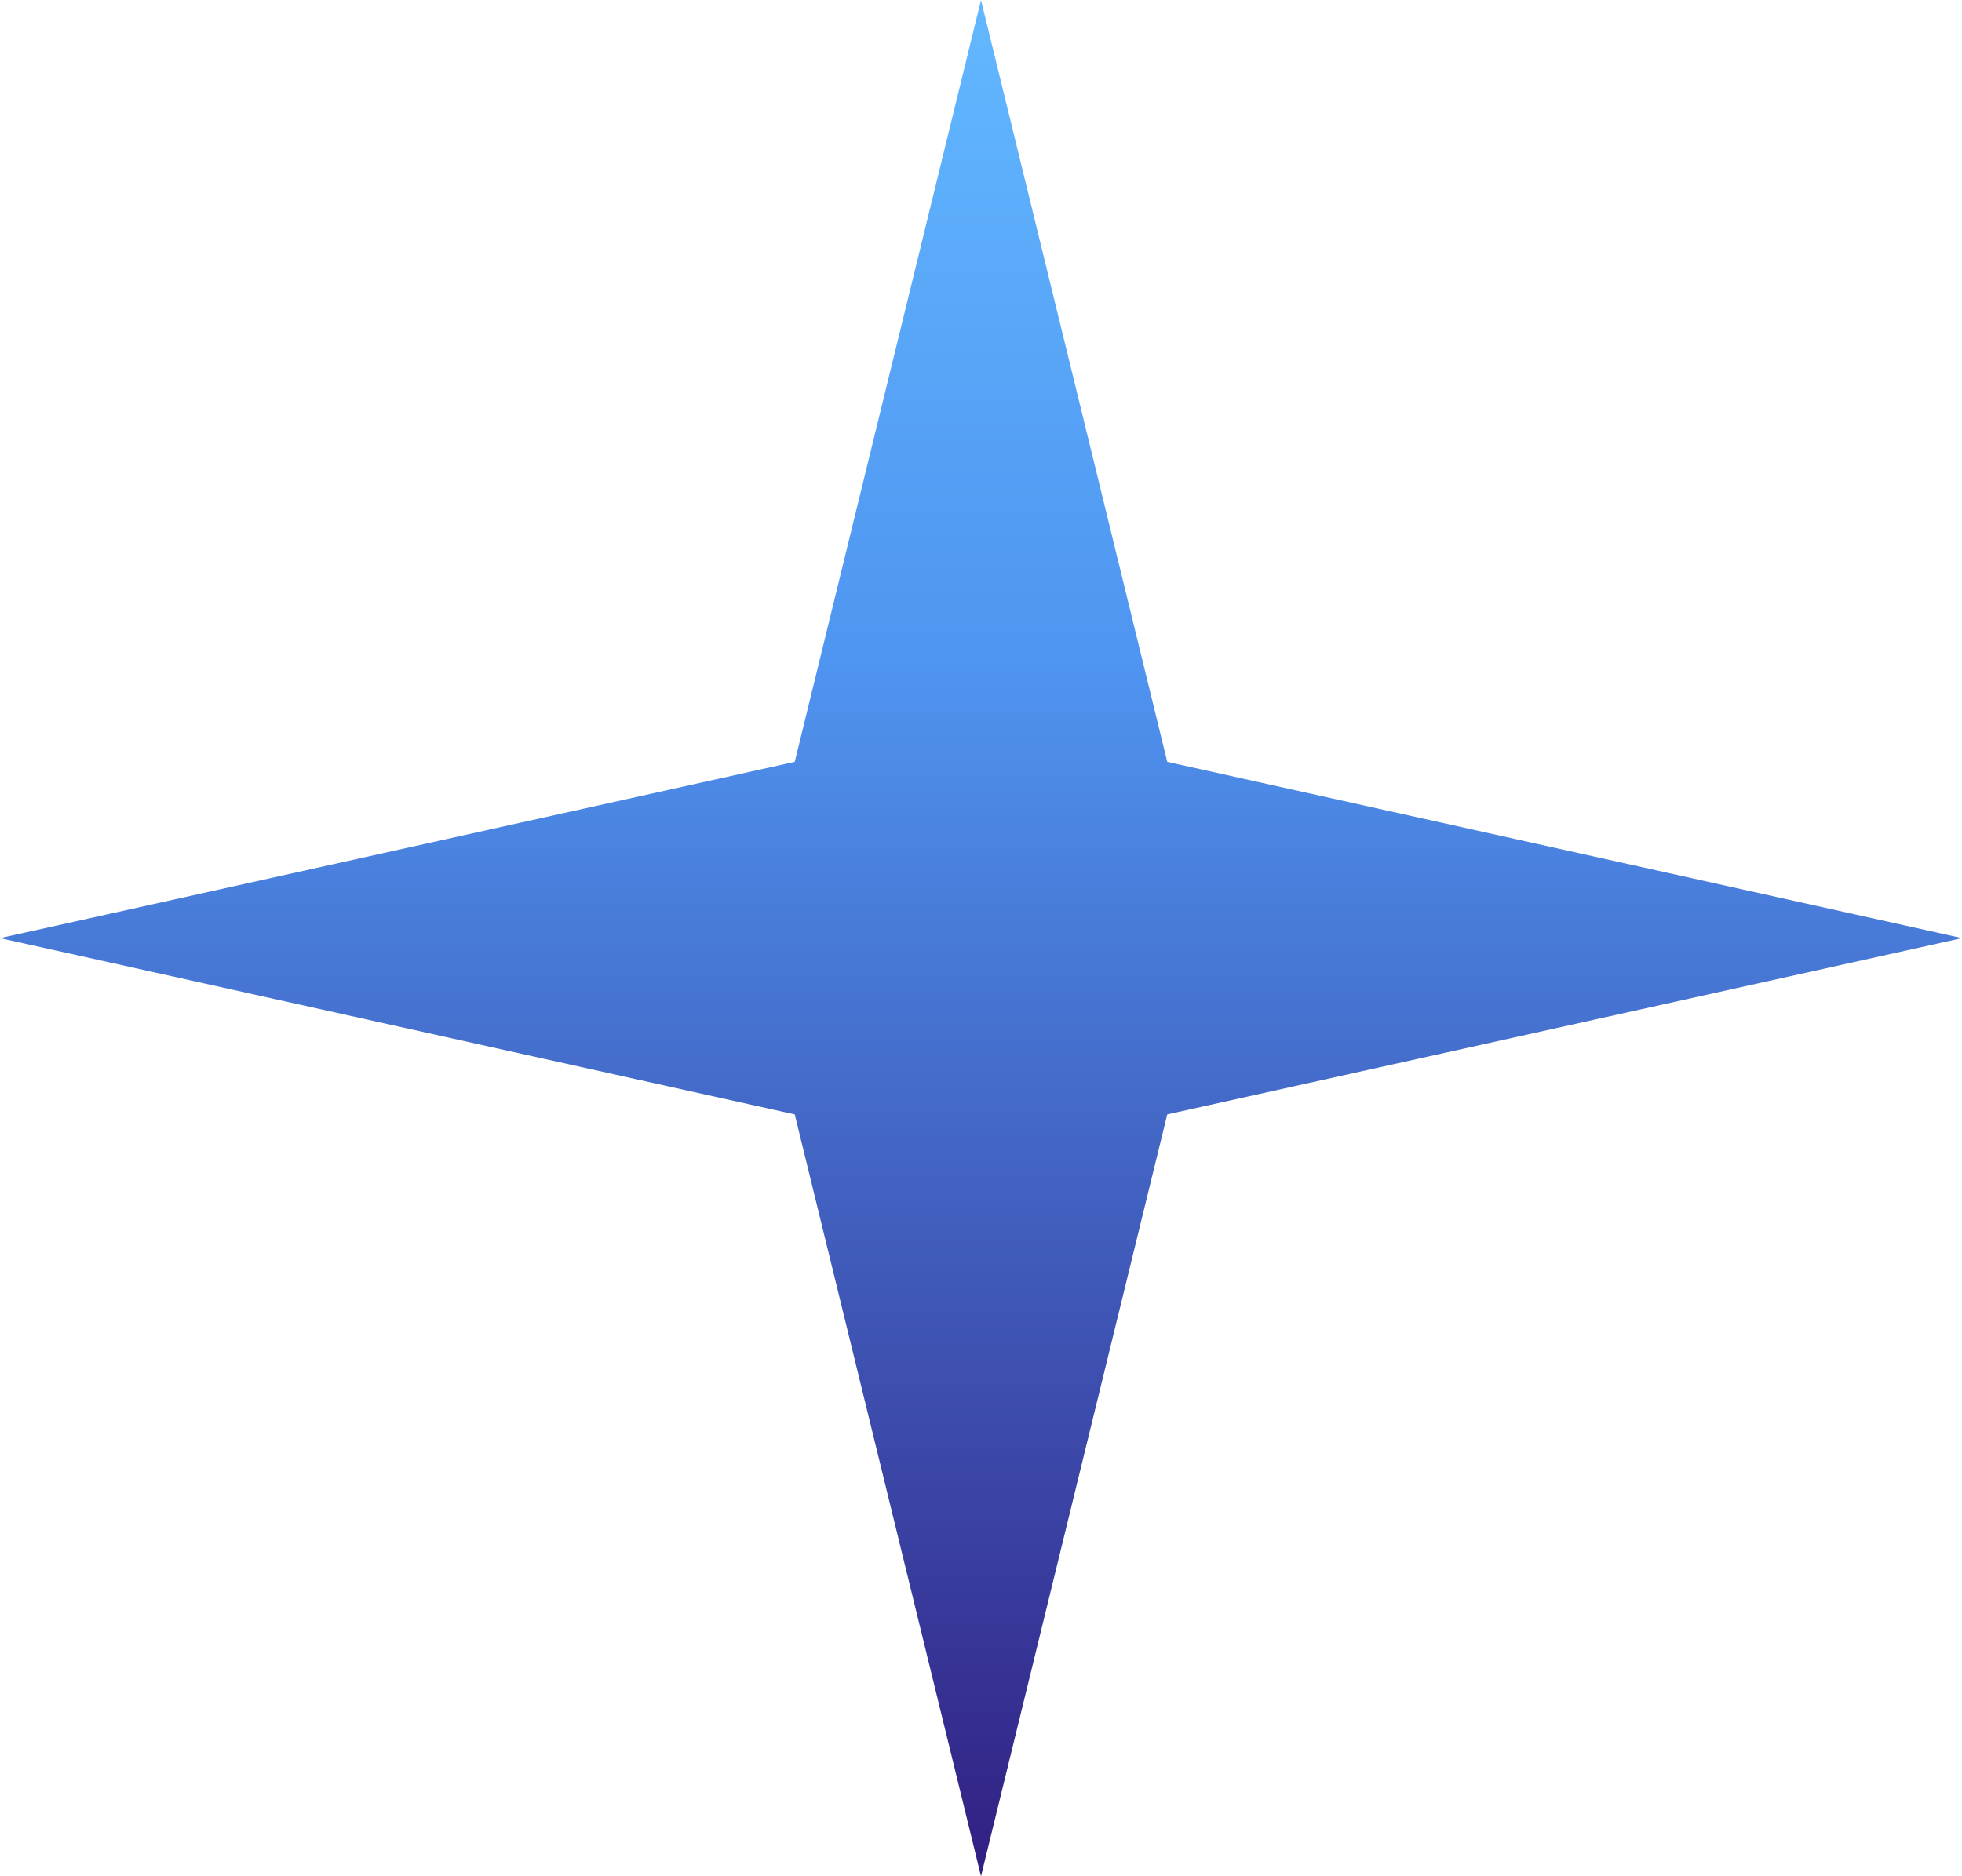
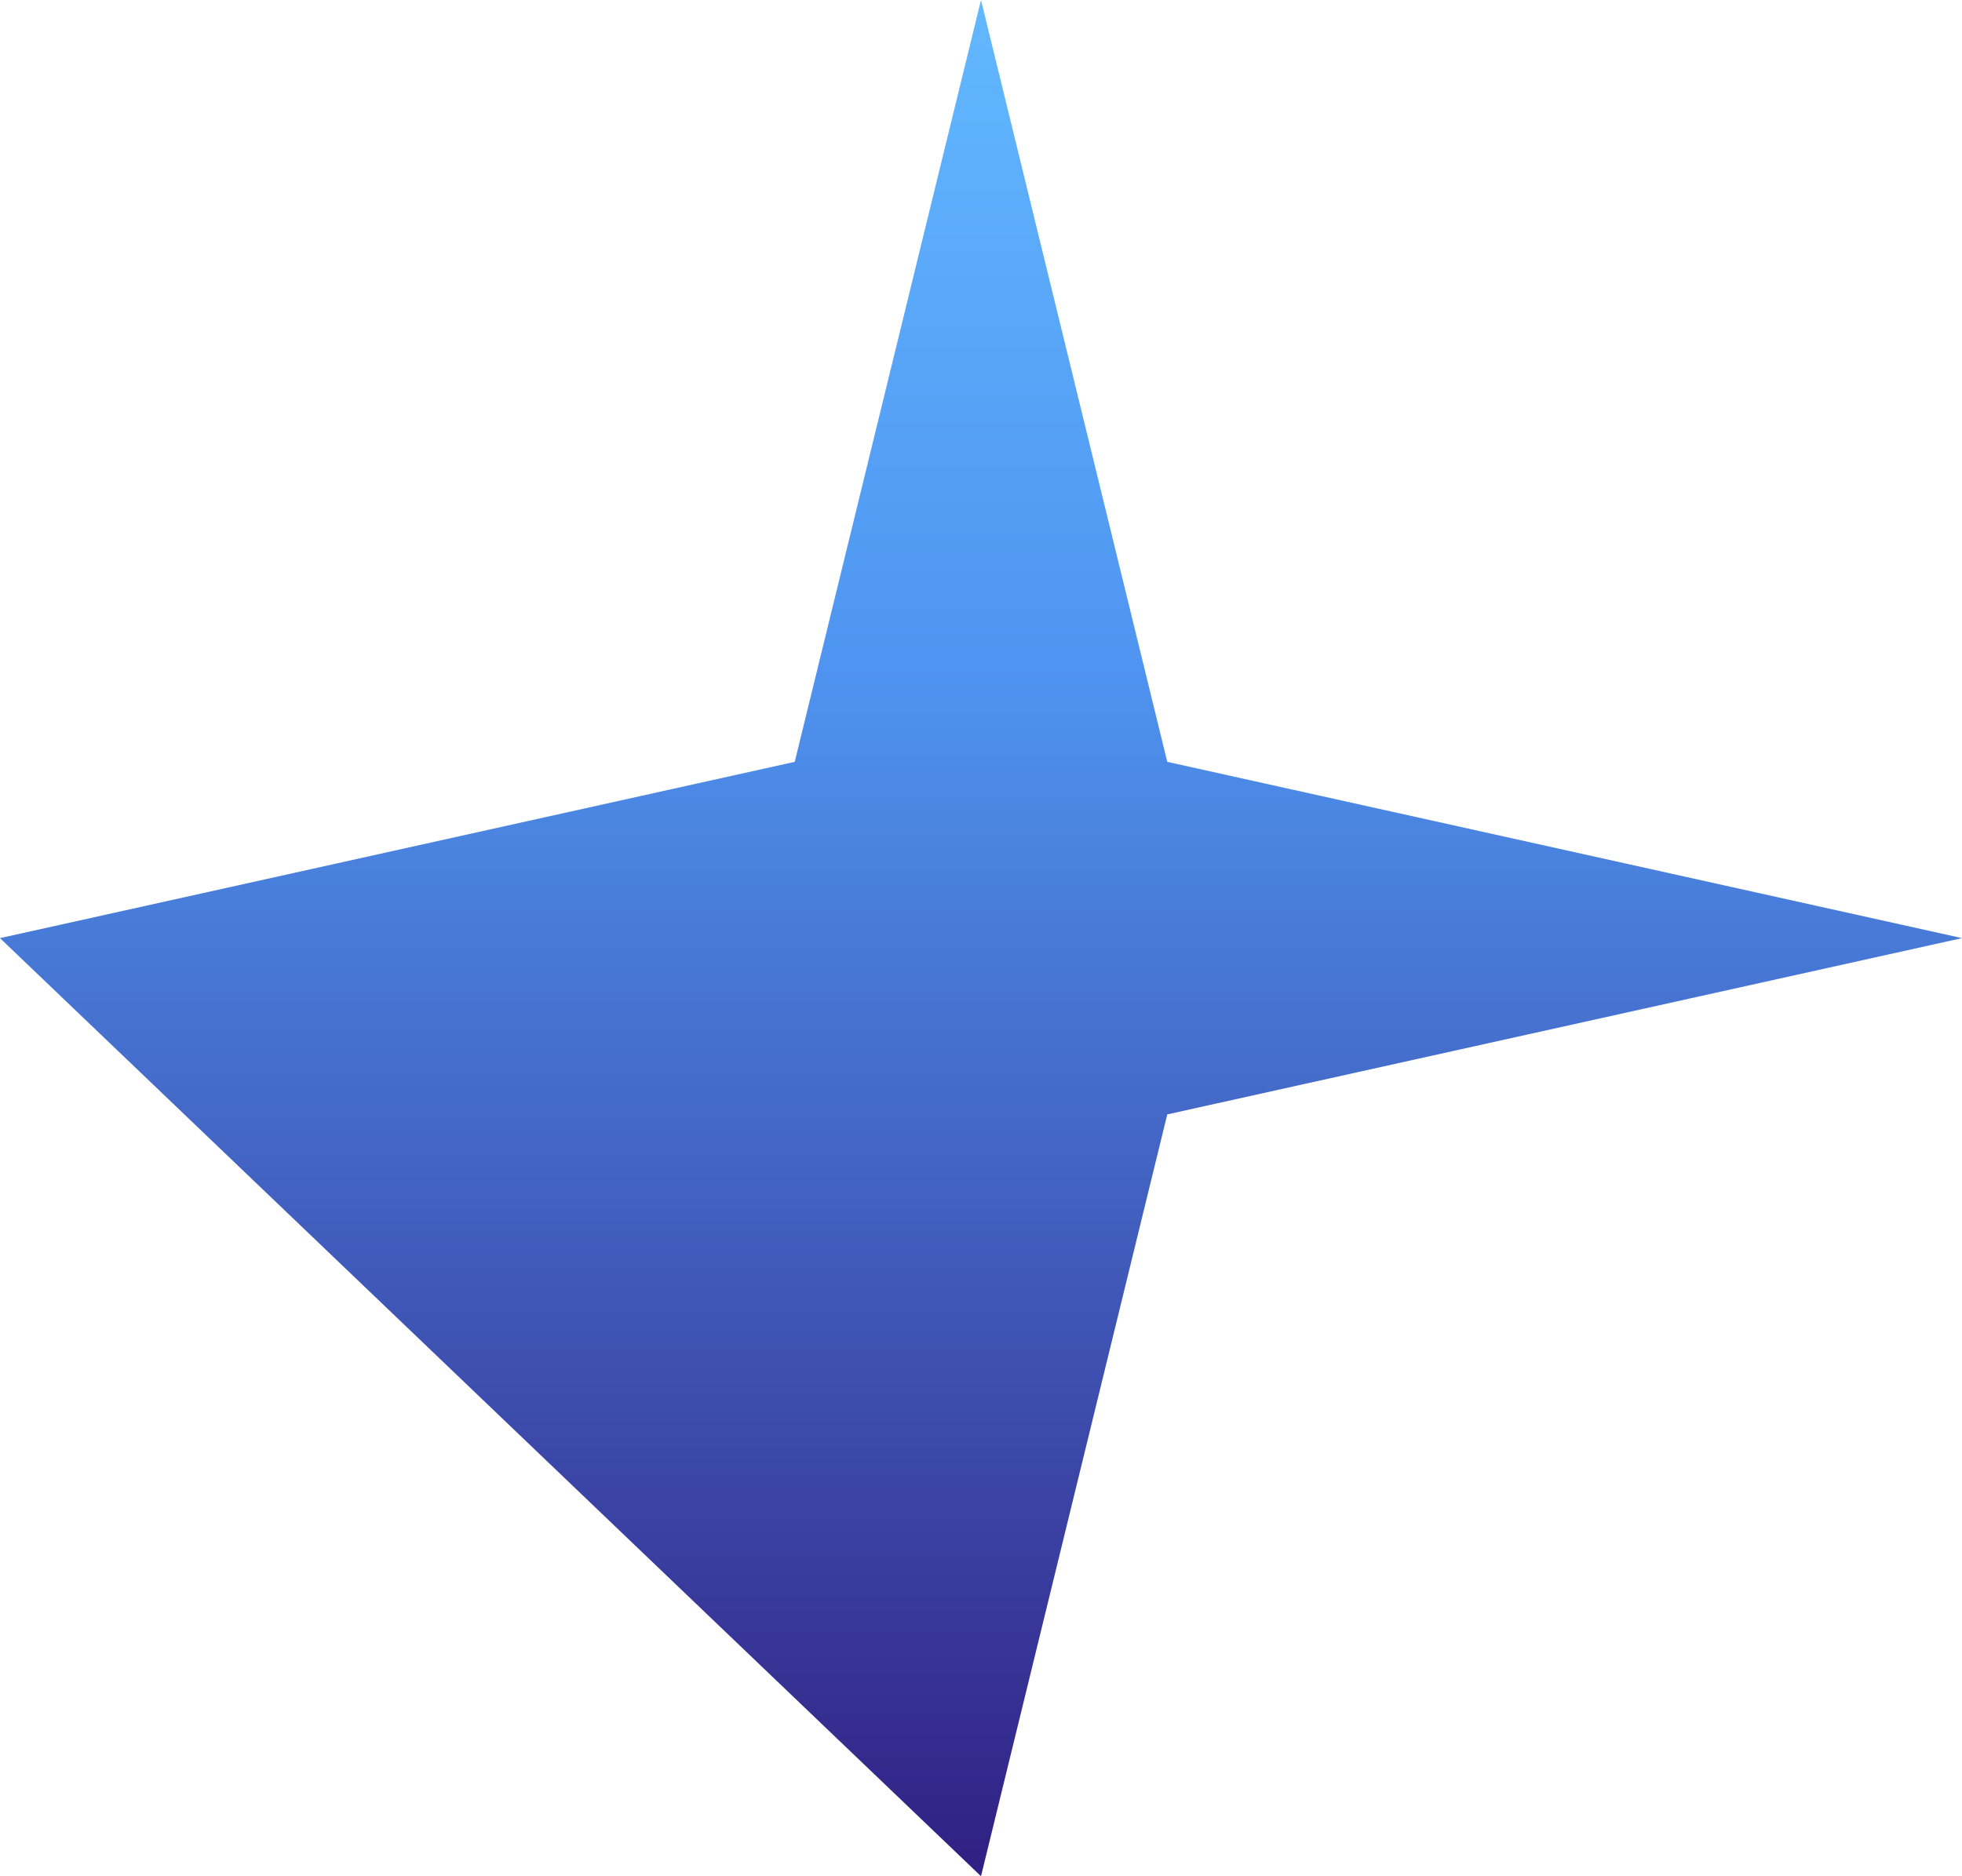
<svg xmlns="http://www.w3.org/2000/svg" width="46" height="44" viewBox="0 0 46 44" fill="none">
-   <path d="M23 0L27.367 17.866L46 22L27.367 26.134L23 44L18.633 26.134L0 22L18.633 17.866L23 0Z" fill="url(#paint0_linear_2287_6906)" />
+   <path d="M23 0L27.367 17.866L46 22L27.367 26.134L23 44L0 22L18.633 17.866L23 0Z" fill="url(#paint0_linear_2287_6906)" />
  <defs>
    <linearGradient id="paint0_linear_2287_6906" x1="23" y1="0" x2="23" y2="44" gradientUnits="userSpaceOnUse">
      <stop stop-color="#62B8FF" />
      <stop offset="0.35" stop-color="#4F95F1" />
      <stop offset="1" stop-color="#311F82" />
    </linearGradient>
  </defs>
</svg>